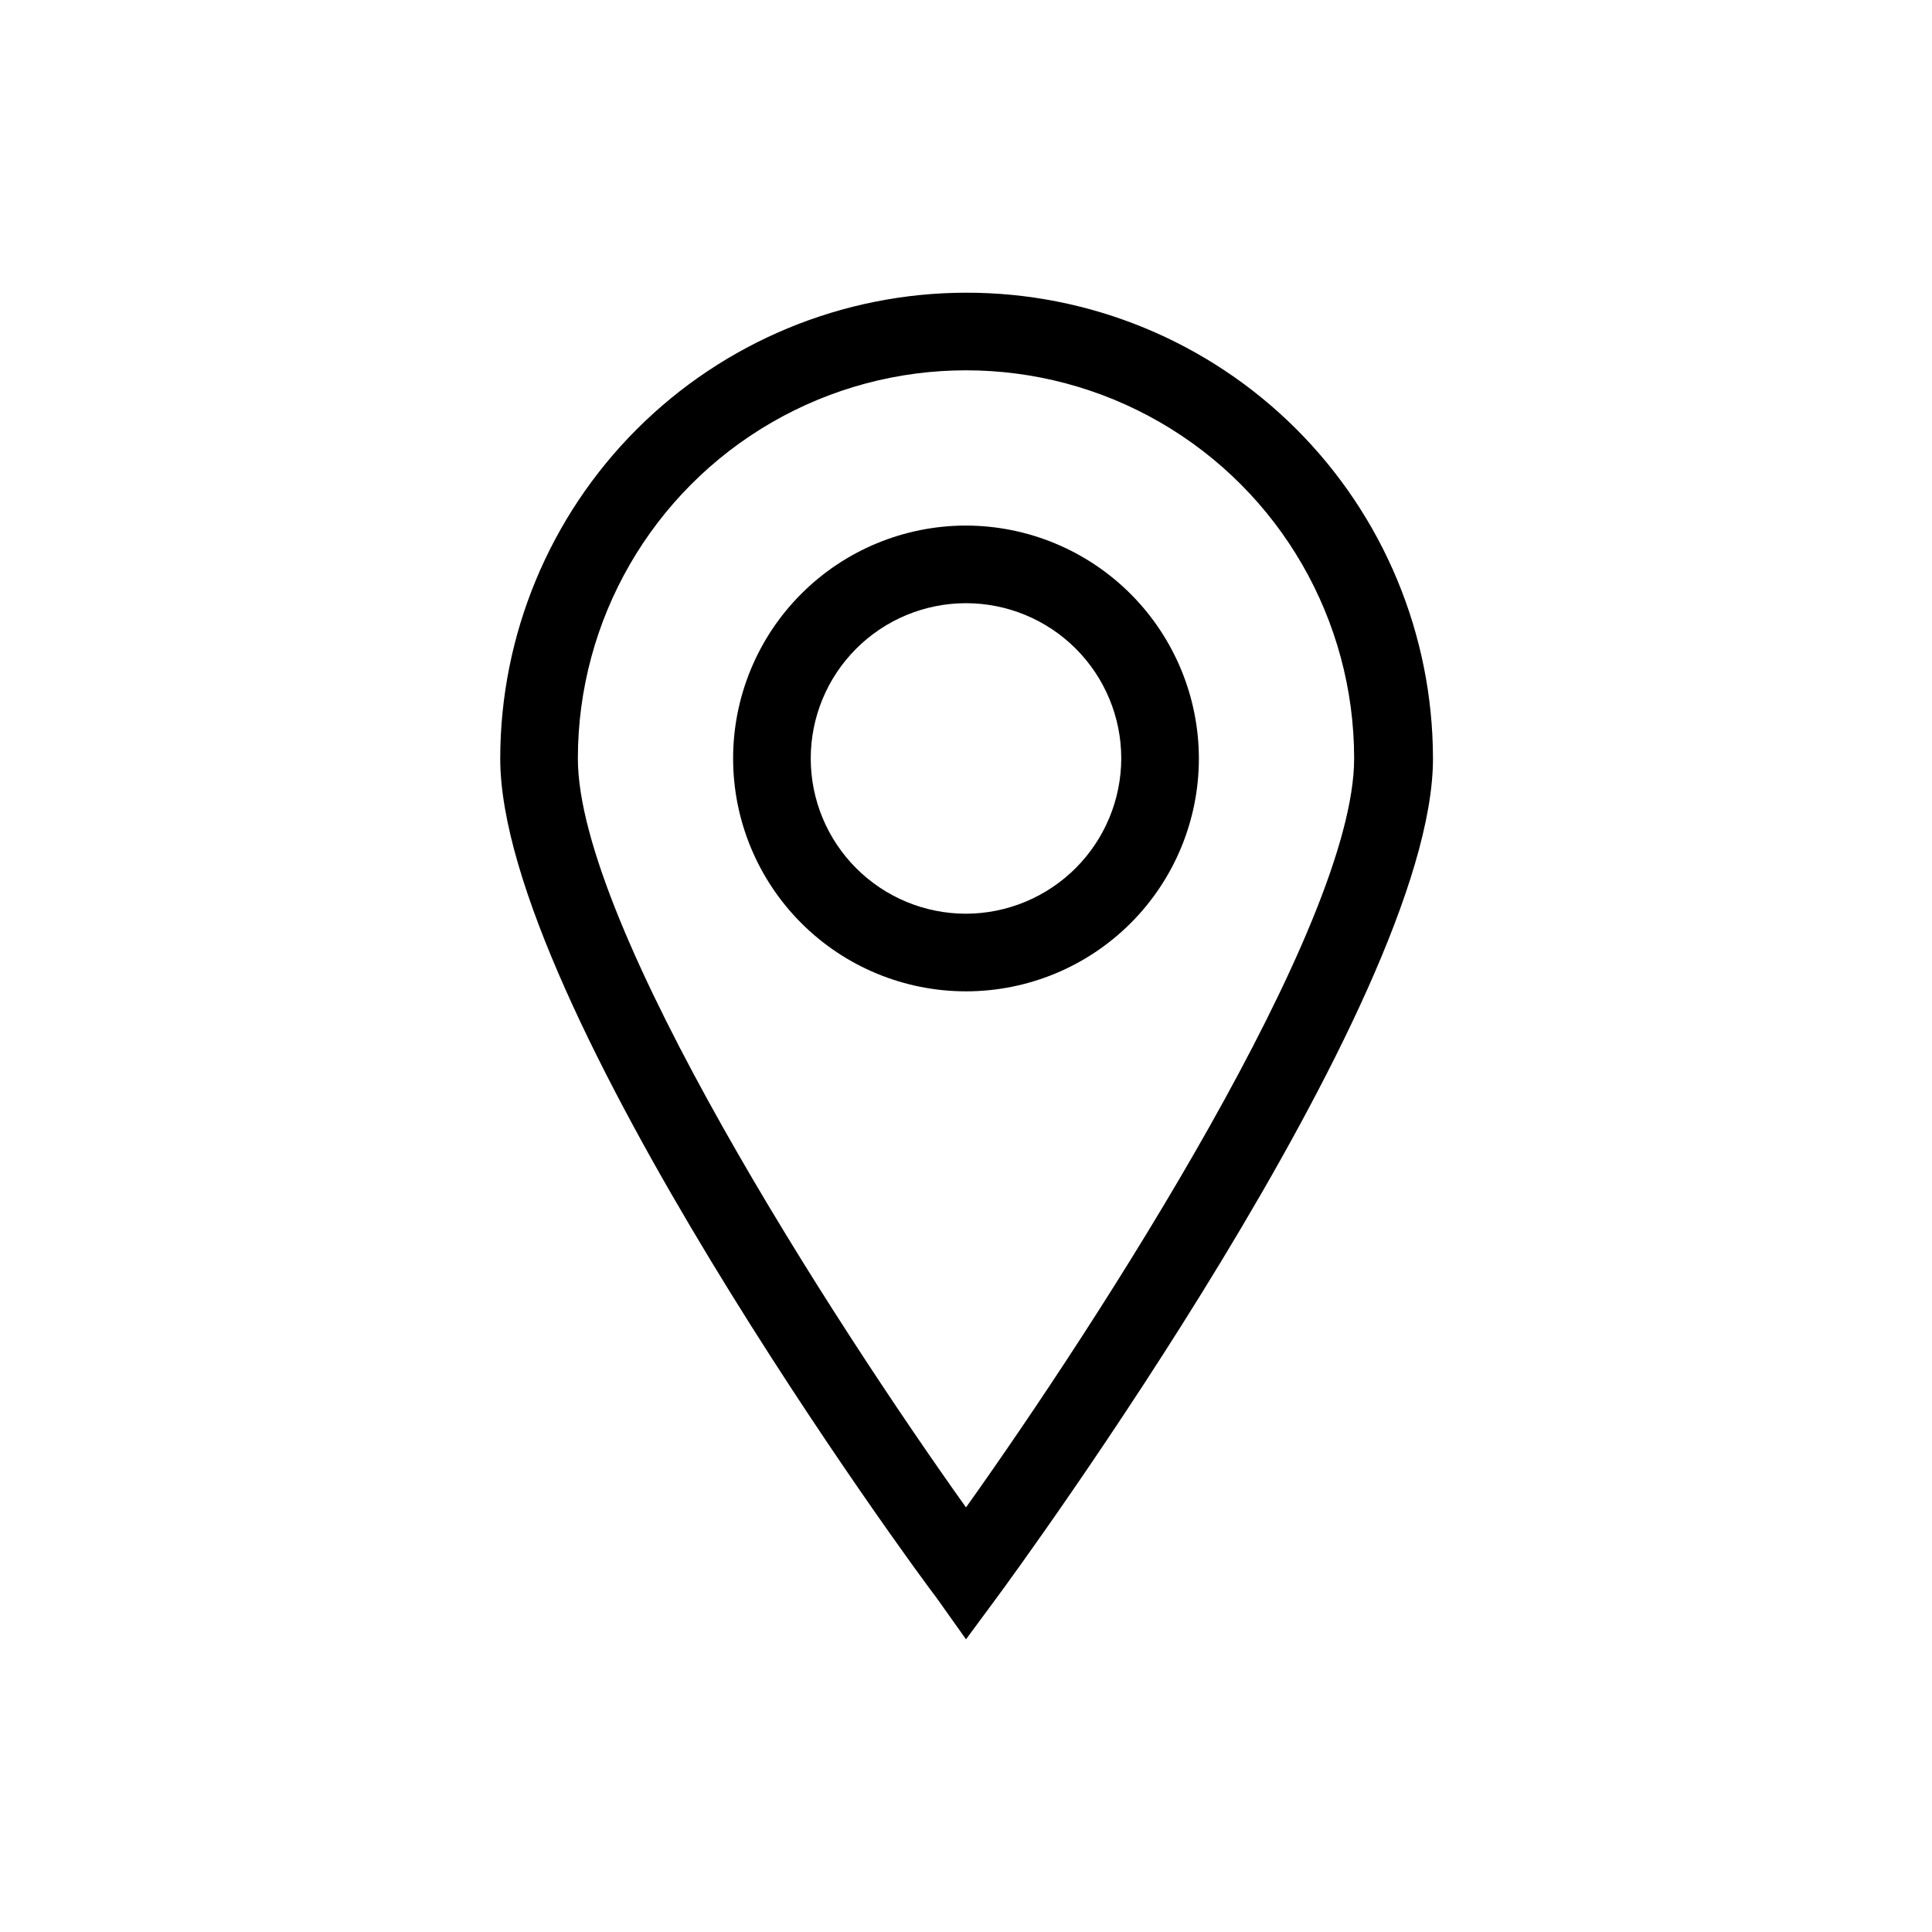
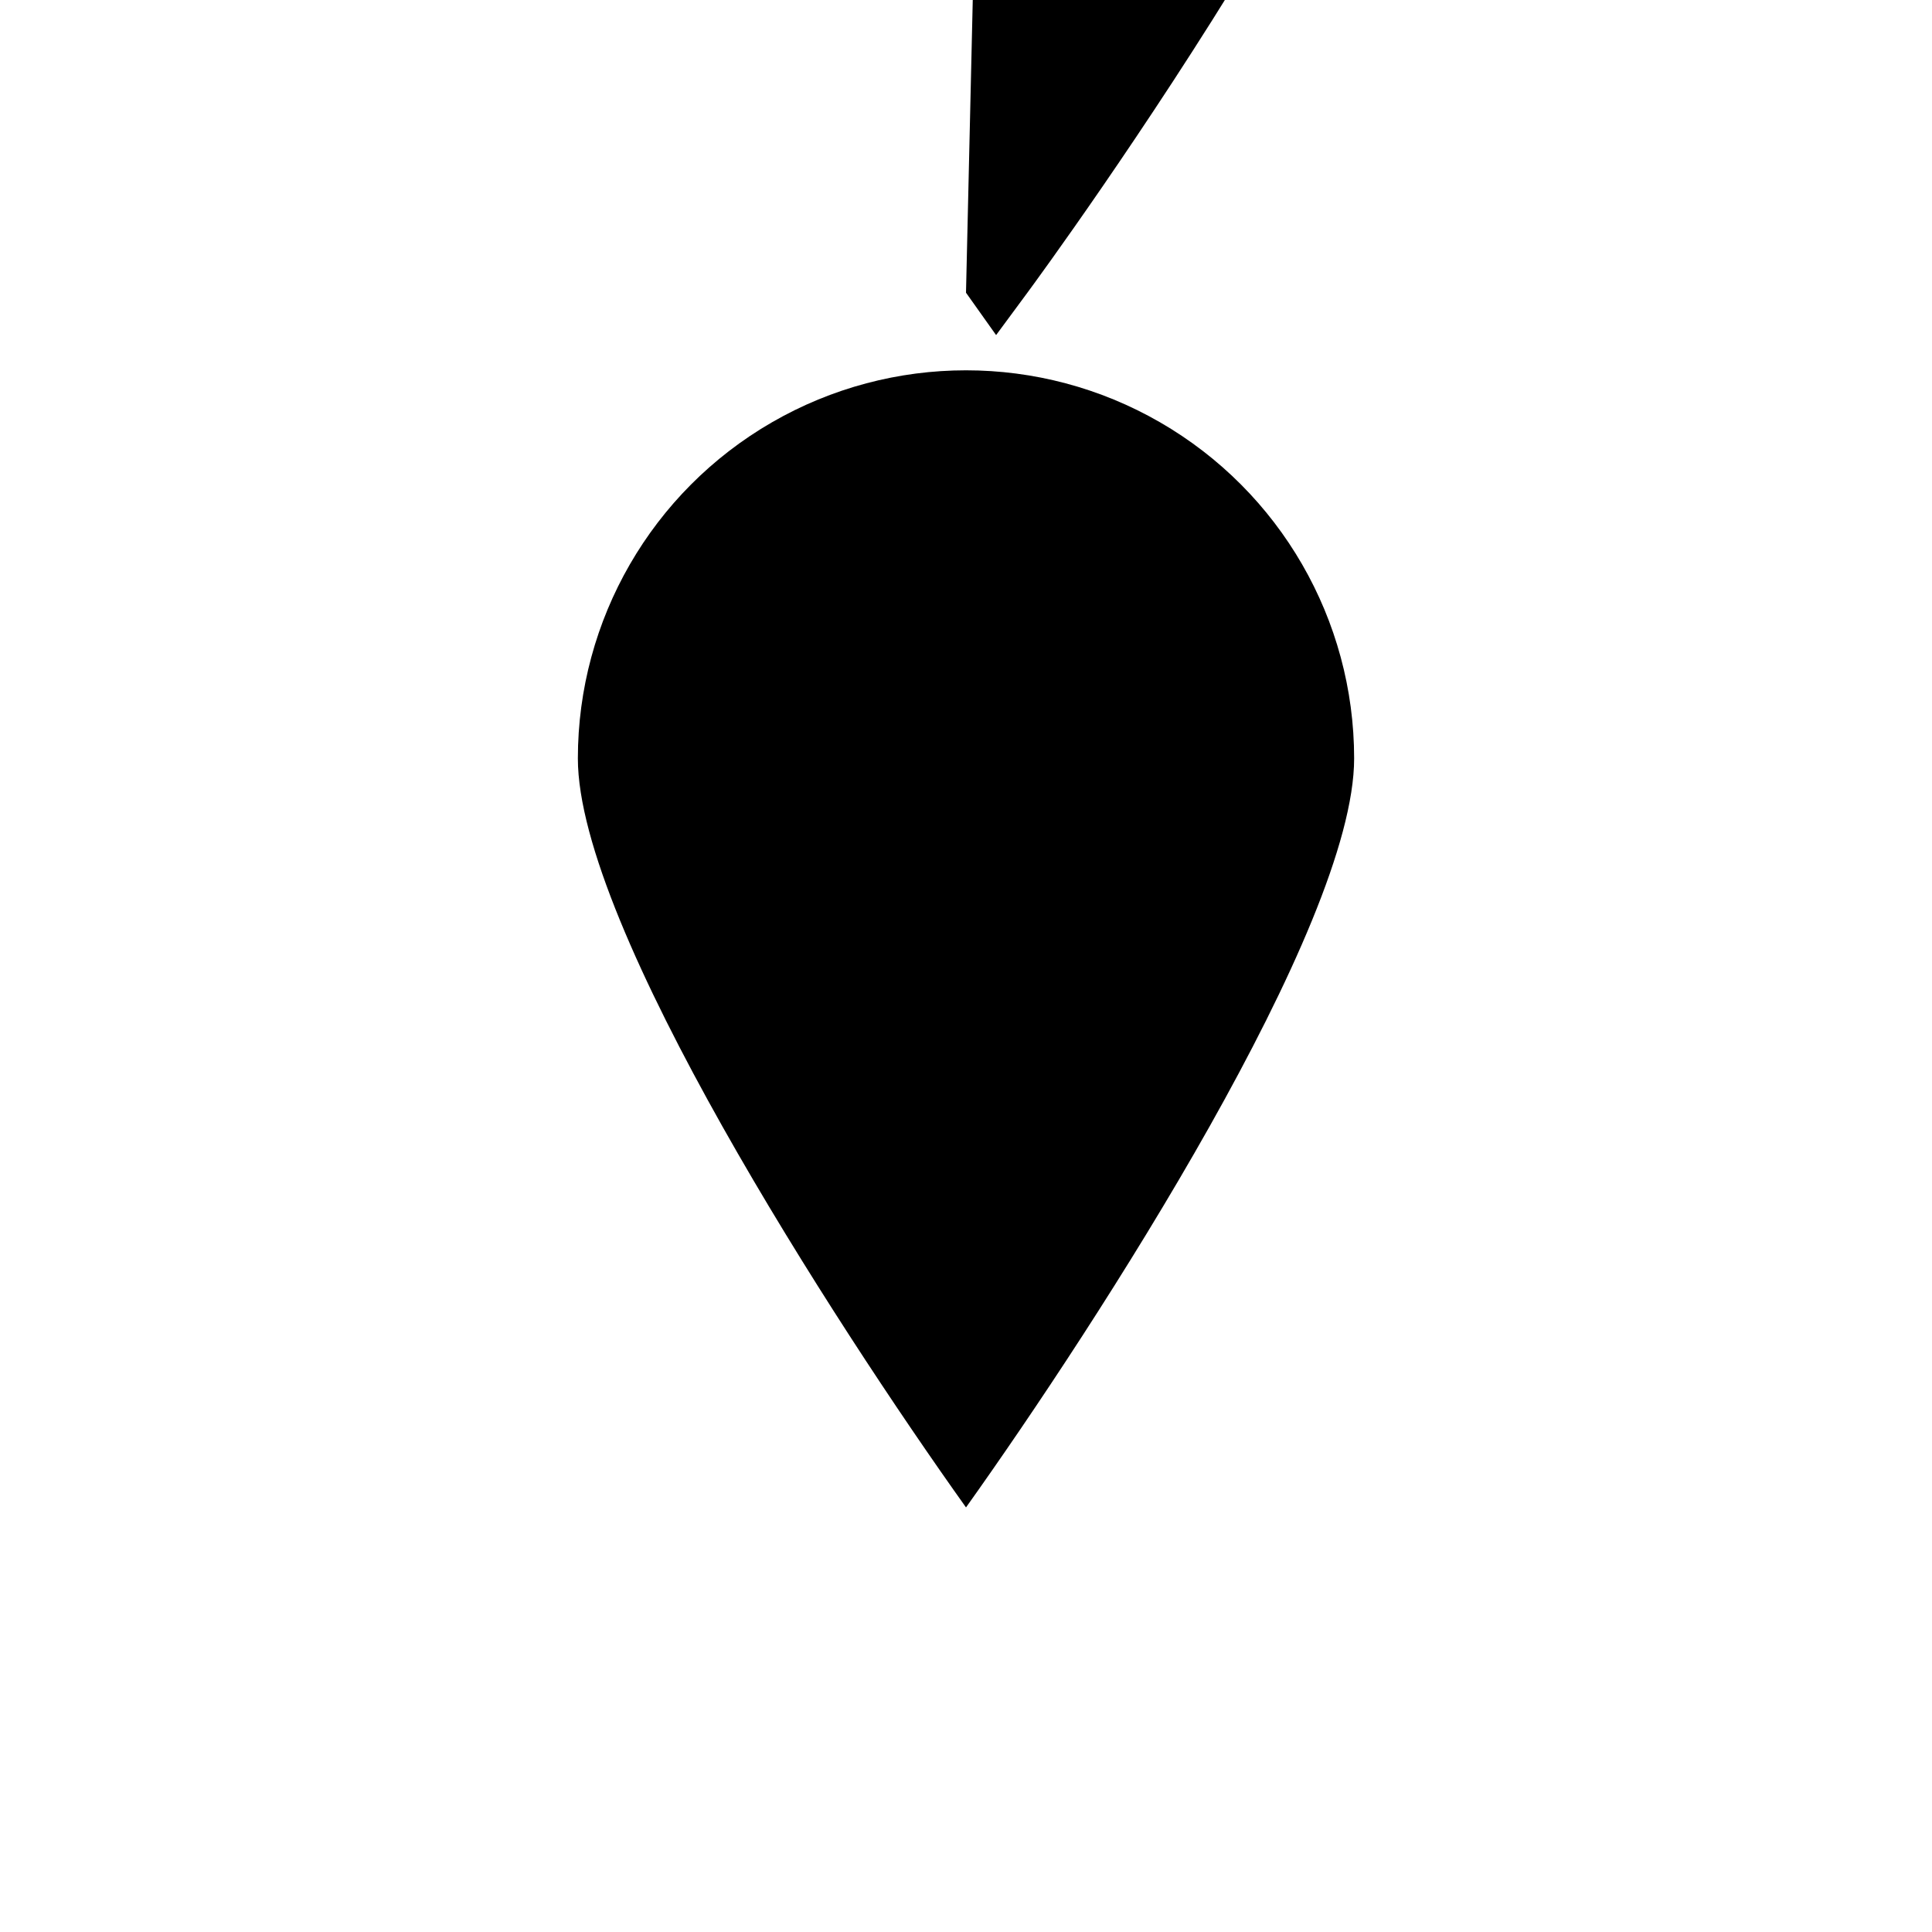
<svg xmlns="http://www.w3.org/2000/svg" fill="#000000" width="800px" height="800px" version="1.1" viewBox="144 144 512 512">
  <g>
-     <path d="m400 221.57c-32.73 0.027-64.109 13.039-87.25 36.184-23.145 23.141-36.156 54.52-36.184 87.25 0 65.18 110.42 215.8 115.46 222.2l7.977 11.23 8.293-11.23c4.723-6.402 115.46-157.44 115.46-222.2h-0.004c-0.027-32.785-13.082-64.211-36.293-87.363-23.211-23.148-54.672-36.125-87.453-36.07zm0 321.91c-34.953-49.02-102.86-153.98-102.86-198.48 0-36.75 19.605-70.707 51.43-89.082 31.828-18.375 71.039-18.375 102.86 0 31.824 18.375 51.43 52.332 51.43 89.082 0 44.504-67.91 149.46-102.86 198.48z" />
-     <path d="m400 283.28c-16.371 0-32.066 6.504-43.641 18.078s-18.078 27.273-18.078 43.641 6.504 32.066 18.078 43.641 27.27 18.074 43.641 18.074c16.367 0 32.066-6.5 43.641-18.074s18.074-27.273 18.074-43.641c-0.027-16.359-6.539-32.043-18.105-43.609-11.57-11.57-27.25-18.082-43.609-18.109zm0 102.86v0.004c-10.914 0-21.379-4.336-29.094-12.051-7.719-7.719-12.051-18.184-12.051-29.094 0-10.914 4.332-21.379 12.051-29.094 7.715-7.715 18.18-12.051 29.094-12.051 10.91 0 21.375 4.336 29.094 12.051 7.715 7.715 12.051 18.18 12.051 29.094-0.027 10.902-4.371 21.352-12.082 29.062s-18.16 12.055-29.062 12.082z" />
+     <path d="m400 221.57l7.977 11.23 8.293-11.23c4.723-6.402 115.46-157.44 115.46-222.2h-0.004c-0.027-32.785-13.082-64.211-36.293-87.363-23.211-23.148-54.672-36.125-87.453-36.07zm0 321.91c-34.953-49.02-102.86-153.98-102.86-198.48 0-36.75 19.605-70.707 51.43-89.082 31.828-18.375 71.039-18.375 102.86 0 31.824 18.375 51.43 52.332 51.43 89.082 0 44.504-67.91 149.46-102.86 198.48z" />
  </g>
</svg>